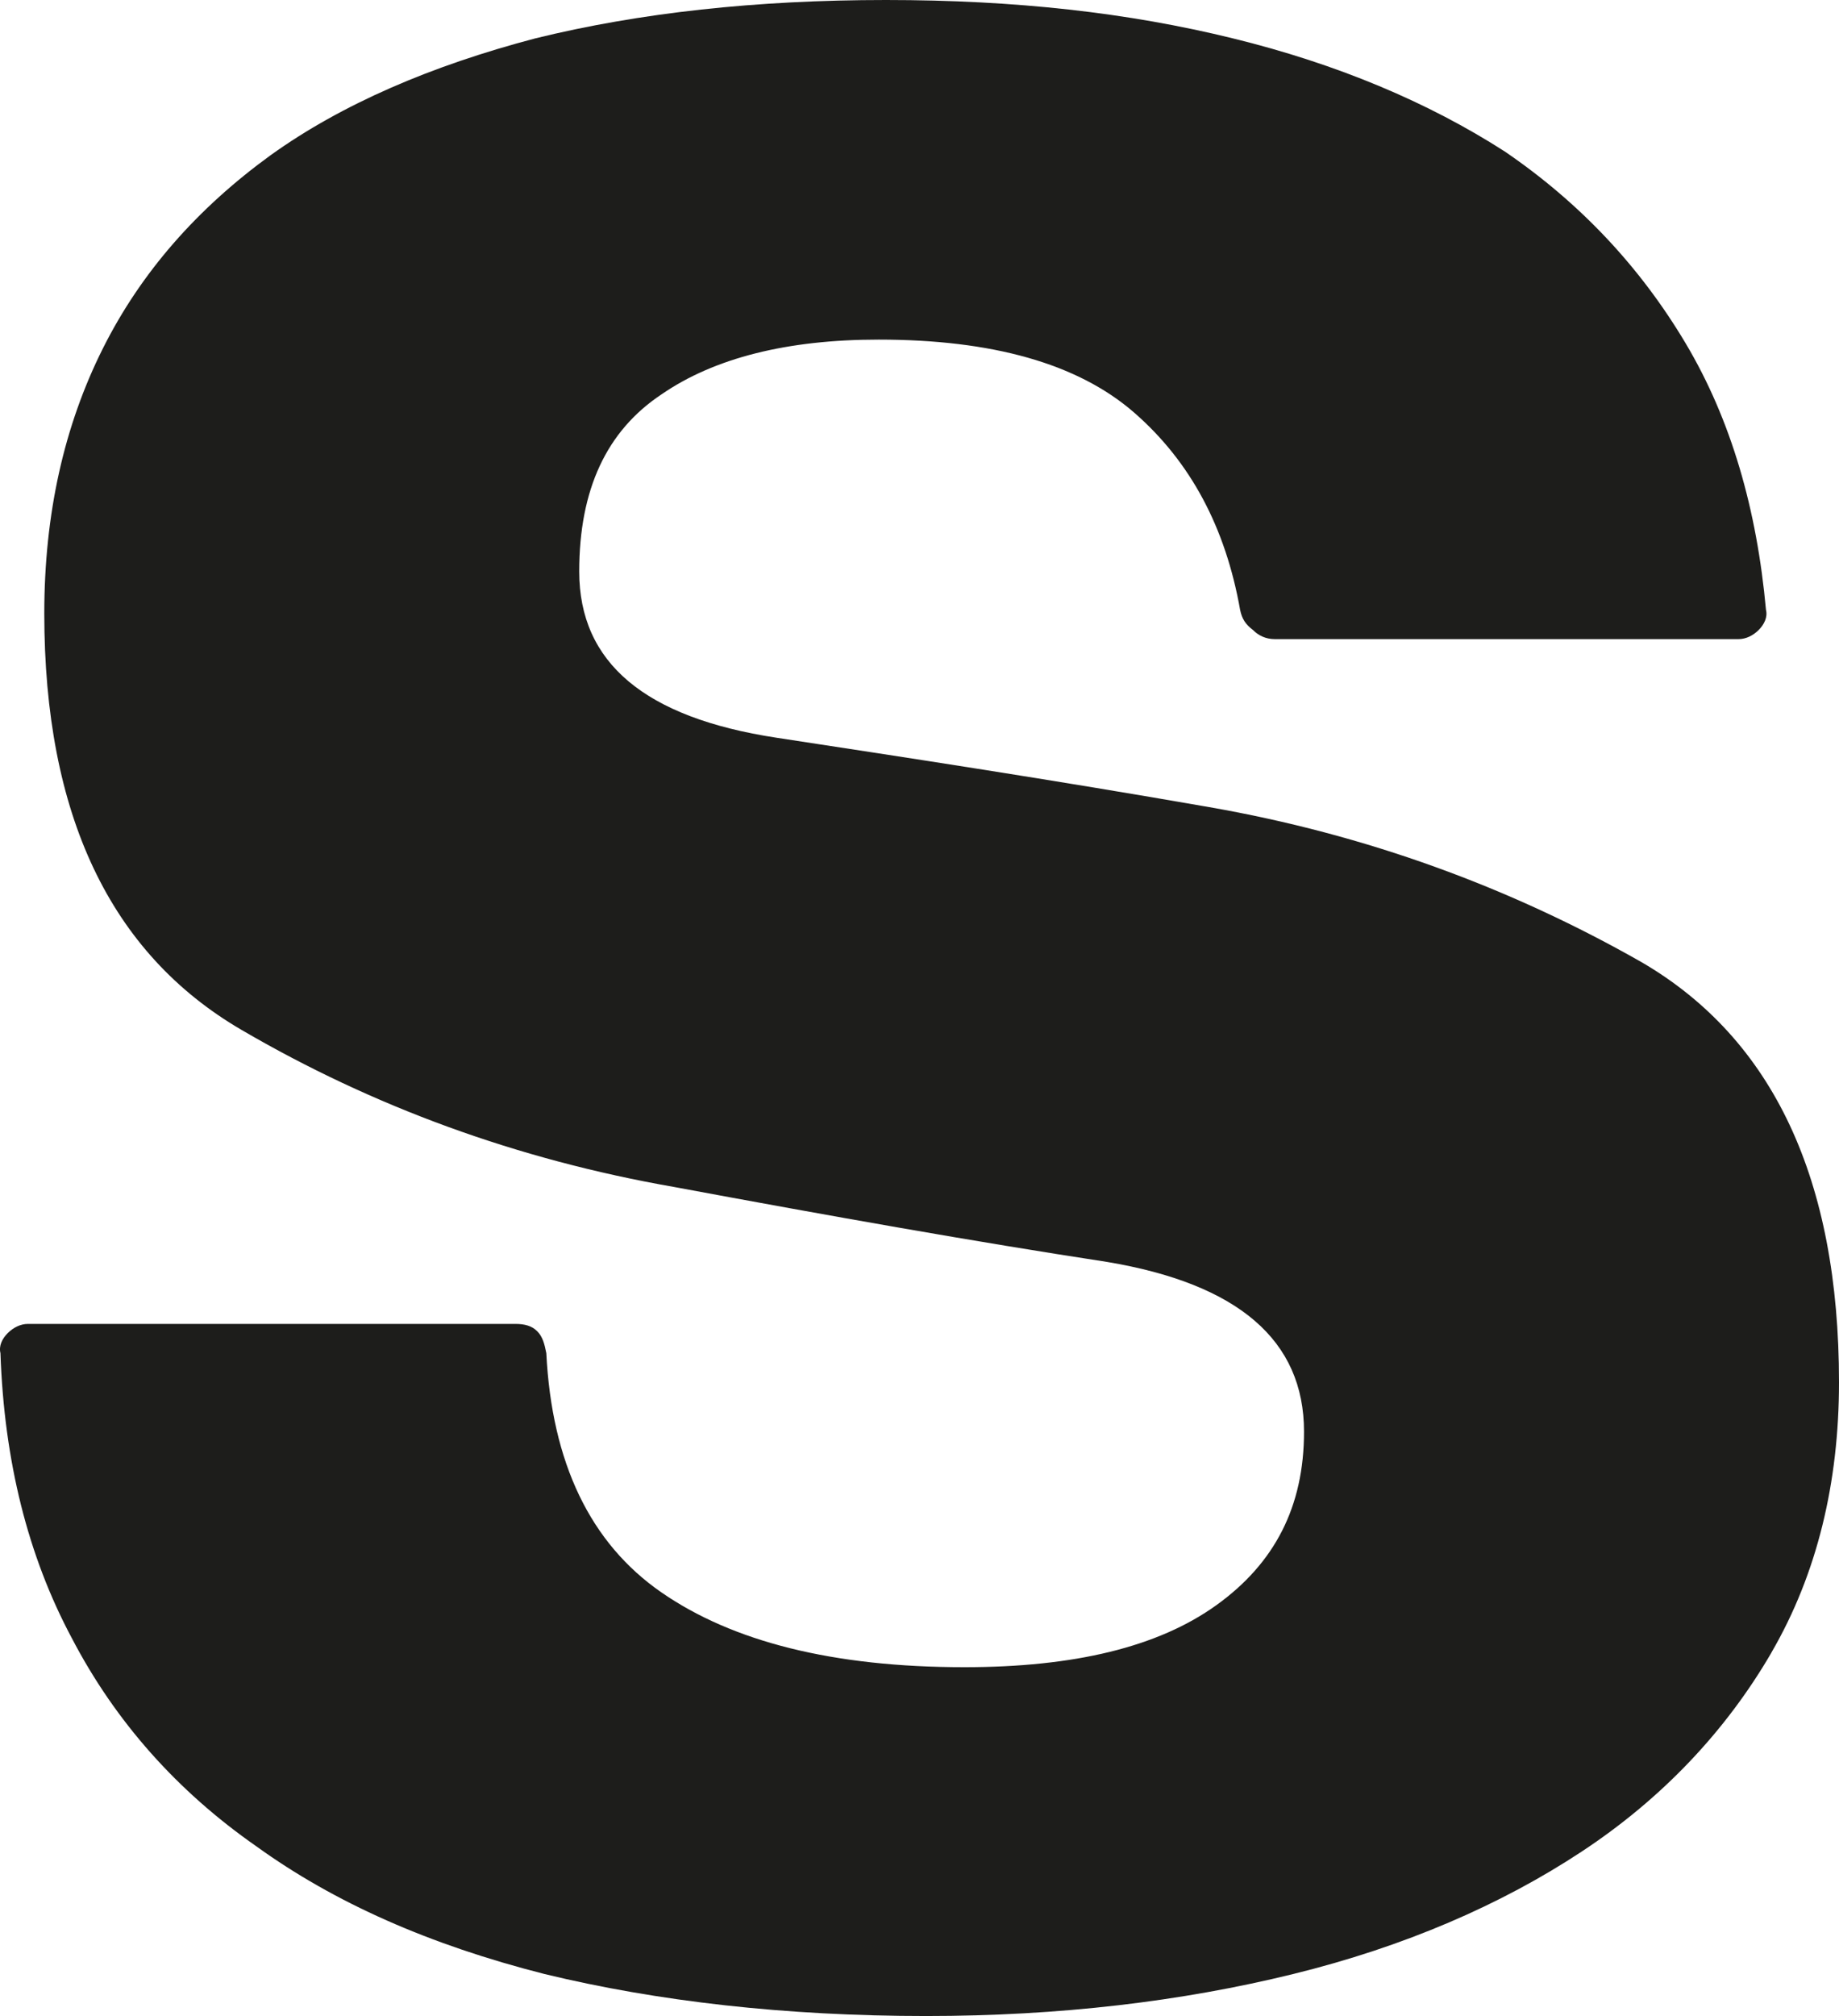
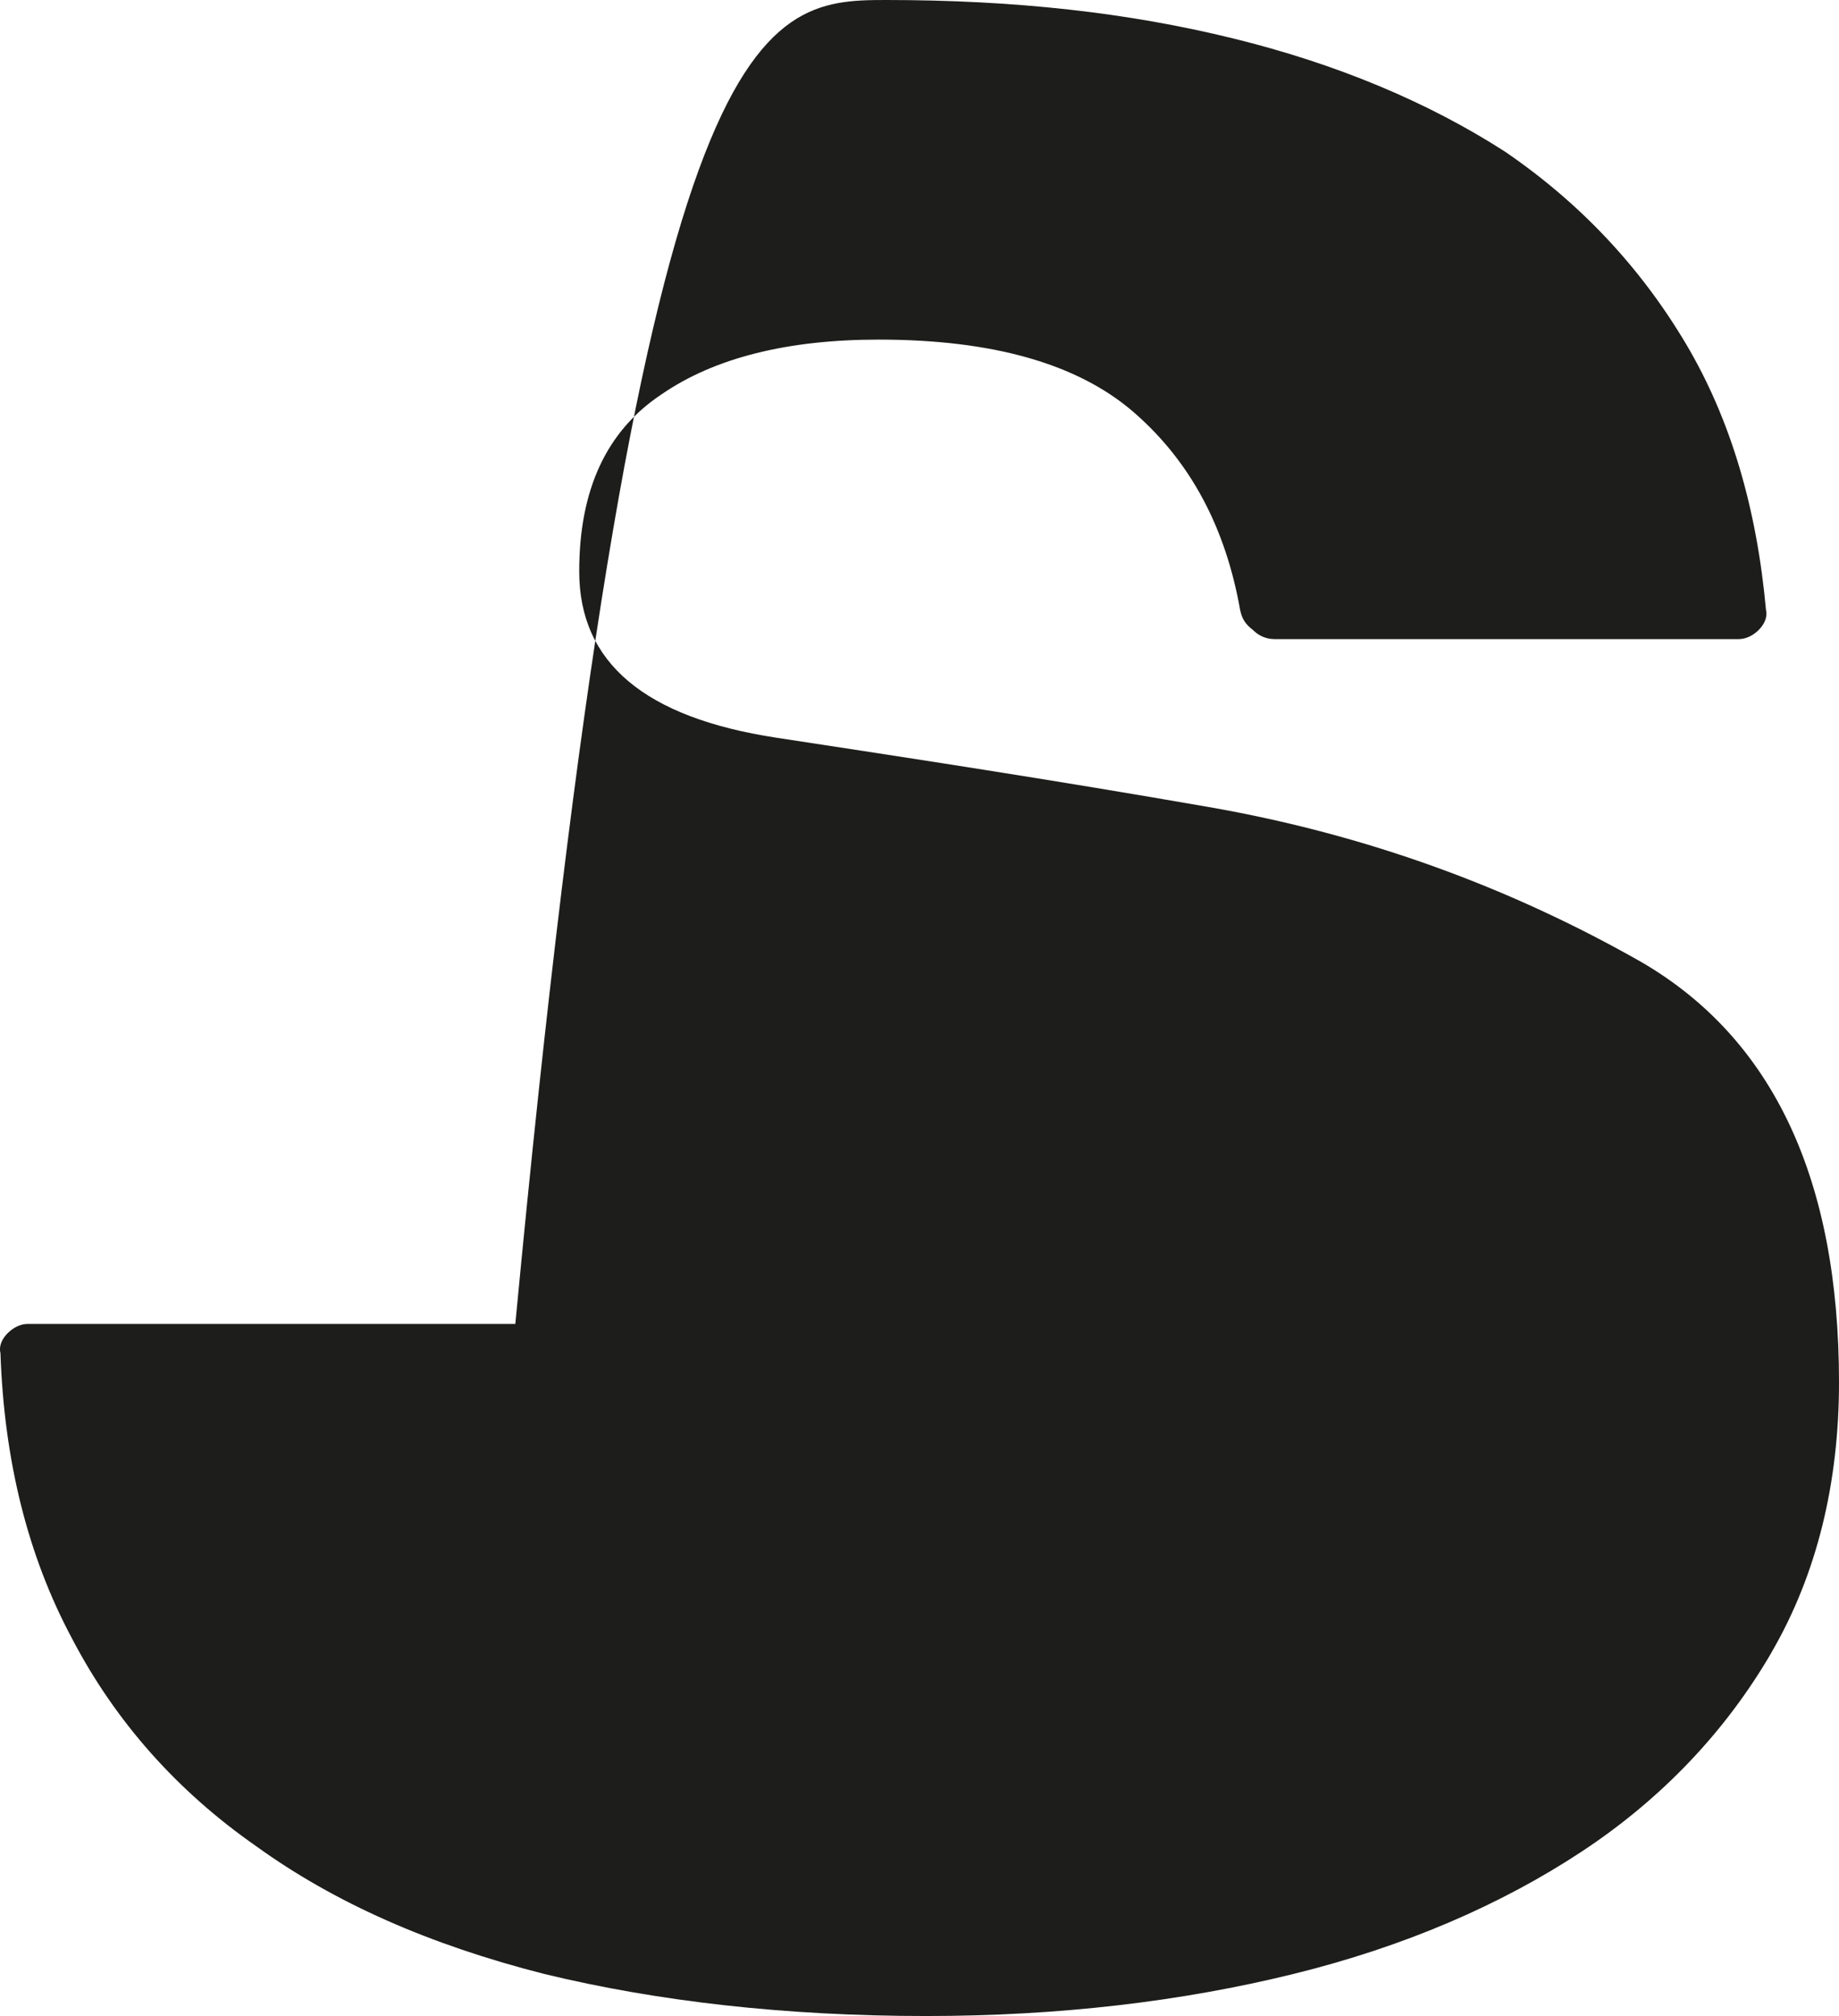
<svg xmlns="http://www.w3.org/2000/svg" id="Layer_1" data-name="Layer 1" viewBox="0 0 364.96 400">
  <defs>
    <style>      .cls-1 {        fill: #1d1d1b;      }    </style>
  </defs>
-   <path class="cls-1" d="M351.55,327.9c-9.06,15.58-21.73,28.98-37.68,39.49-15.95,10.52-35.15,18.85-57.24,24.28-22.11,5.44-46.39,8.33-72.83,8.33-27.9,0-53.26-2.89-75.73-8.33-22.82-5.8-41.66-14.12-57.24-25.37-15.58-10.87-27.9-24.63-36.59-41.3C5.53,308.7.82,289.86.09,268.48c-.36-1.46.36-2.91,1.46-3.99,1.09-1.09,2.53-1.81,3.98-1.81h96.74c1.81,0,3.26.36,4.34,1.45,1.09,1.09,1.45,2.53,1.81,4.35,1.09,21.73,8.7,37.68,22.83,47.46,14.12,9.78,34.06,14.85,60.14,14.85,21.75,0,38.42-3.98,50.01-12.31,11.59-8.33,17.39-19.56,17.39-34.42,0-18.12-13.05-29.34-39.14-33.69-26.08-3.99-54.71-9.07-85.86-14.86-31.15-5.44-59.79-15.95-85.86-31.17-26.09-15.21-39.14-42.74-39.14-82.61,0-19.92,3.99-37.32,11.6-52.54,7.61-15.21,18.84-27.88,33.32-38.4,14.14-10.14,31.89-17.75,52.54-23.18C126.91,2.53,150.1,0,175.83,0s48.18,2.53,68.83,7.61c20.66,5.06,38.78,12.68,53.99,22.46,14.86,10.14,26.81,22.83,35.87,38.04,9.06,15.22,14.14,32.98,15.95,52.9.36,1.45-.36,2.89-1.45,3.99-1.09,1.09-2.53,1.81-3.99,1.81h-92.03c-1.81,0-3.26-.72-4.34-1.81-1.45-1.1-2.18-2.18-2.55-3.99-2.89-16.29-9.78-29.34-21.01-39.13-11.23-9.78-28.26-14.5-50.72-14.5-18.12,0-32.61,3.63-43.12,10.88-10.87,7.24-16.31,18.84-16.31,35.13,0,18.12,13.04,29,39.13,32.98,26.09,3.98,54.71,8.33,85.88,13.77,31.15,5.43,59.77,15.93,85.86,30.79,26.09,15.22,39.14,43.12,39.14,83.33,0,19.92-4.35,38.04-13.41,53.62" />
+   <path class="cls-1" d="M351.55,327.9c-9.06,15.58-21.73,28.98-37.68,39.49-15.95,10.52-35.15,18.85-57.24,24.28-22.11,5.44-46.39,8.33-72.83,8.33-27.9,0-53.26-2.89-75.73-8.33-22.82-5.8-41.66-14.12-57.24-25.37-15.58-10.87-27.9-24.63-36.59-41.3C5.53,308.7.82,289.86.09,268.48c-.36-1.46.36-2.91,1.46-3.99,1.09-1.09,2.53-1.81,3.98-1.81h96.74C126.91,2.53,150.1,0,175.83,0s48.18,2.53,68.83,7.61c20.66,5.06,38.78,12.68,53.99,22.46,14.86,10.14,26.81,22.83,35.87,38.04,9.06,15.22,14.14,32.98,15.95,52.9.36,1.45-.36,2.89-1.45,3.99-1.09,1.09-2.53,1.81-3.99,1.81h-92.03c-1.81,0-3.26-.72-4.34-1.81-1.45-1.1-2.18-2.18-2.55-3.99-2.89-16.29-9.78-29.34-21.01-39.13-11.23-9.78-28.26-14.5-50.72-14.5-18.12,0-32.61,3.63-43.12,10.88-10.87,7.24-16.31,18.84-16.31,35.13,0,18.12,13.04,29,39.13,32.98,26.09,3.98,54.71,8.33,85.88,13.77,31.15,5.43,59.77,15.93,85.86,30.79,26.09,15.22,39.14,43.12,39.14,83.33,0,19.92-4.35,38.04-13.41,53.62" />
</svg>